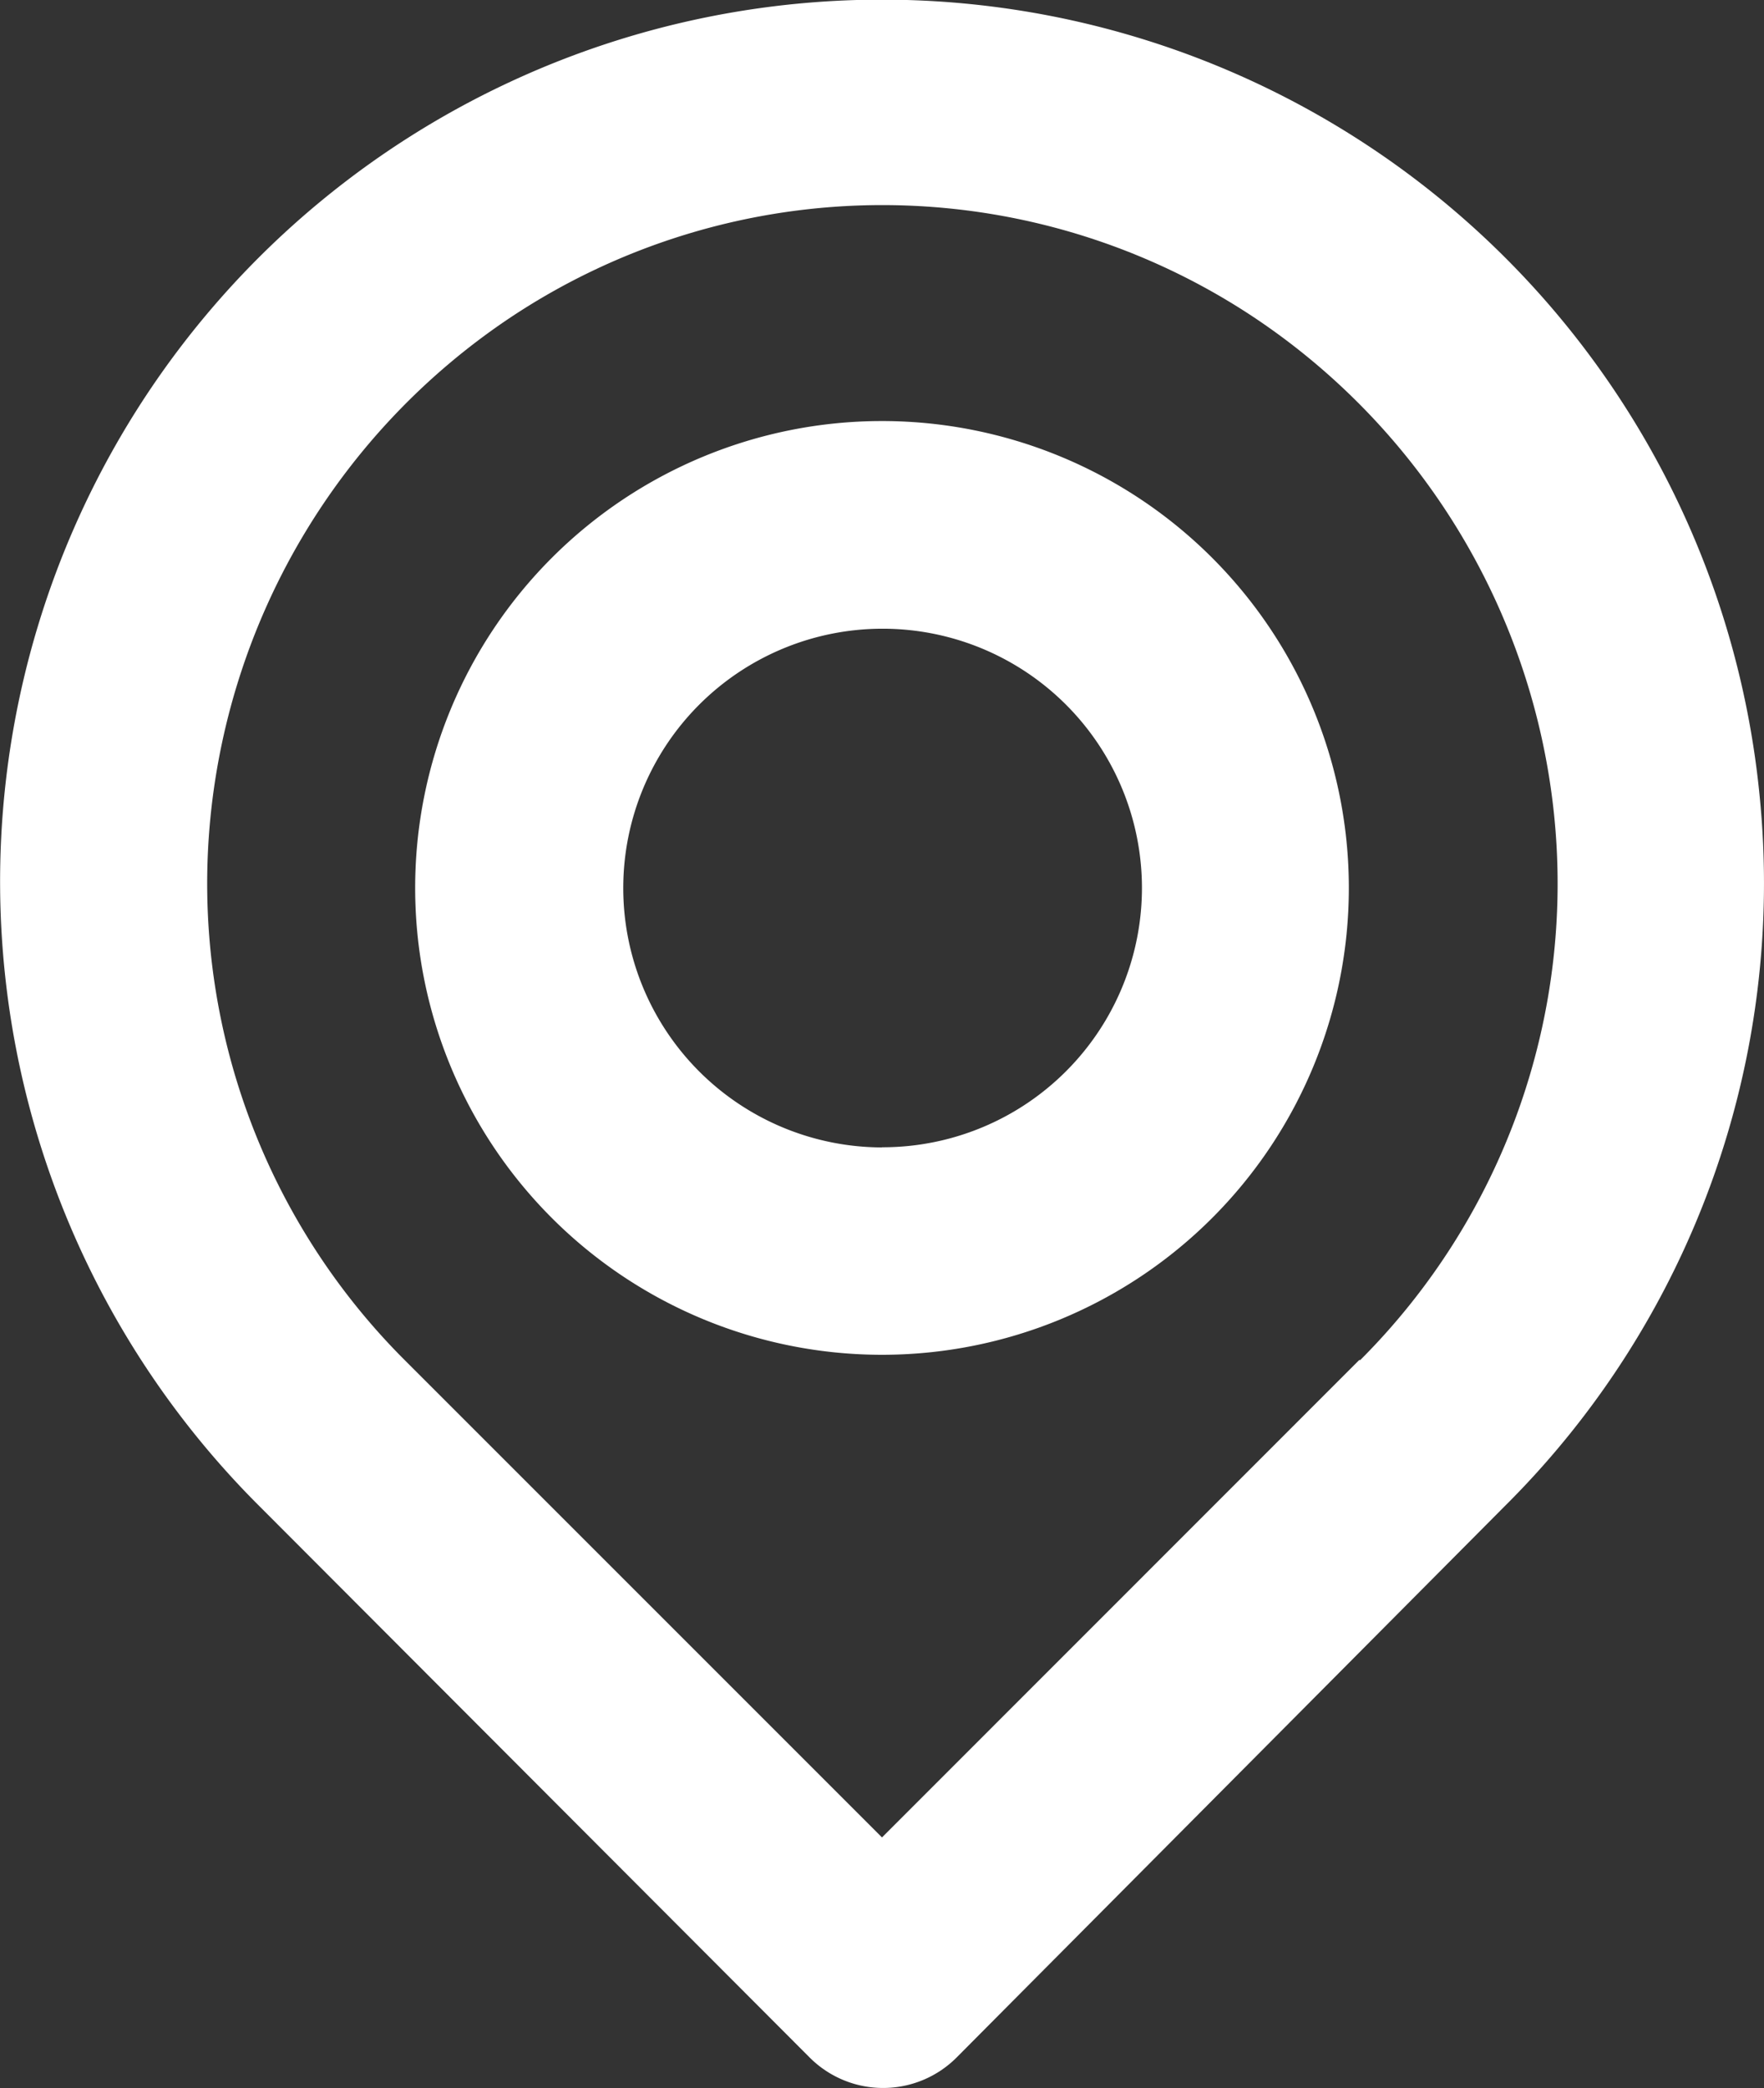
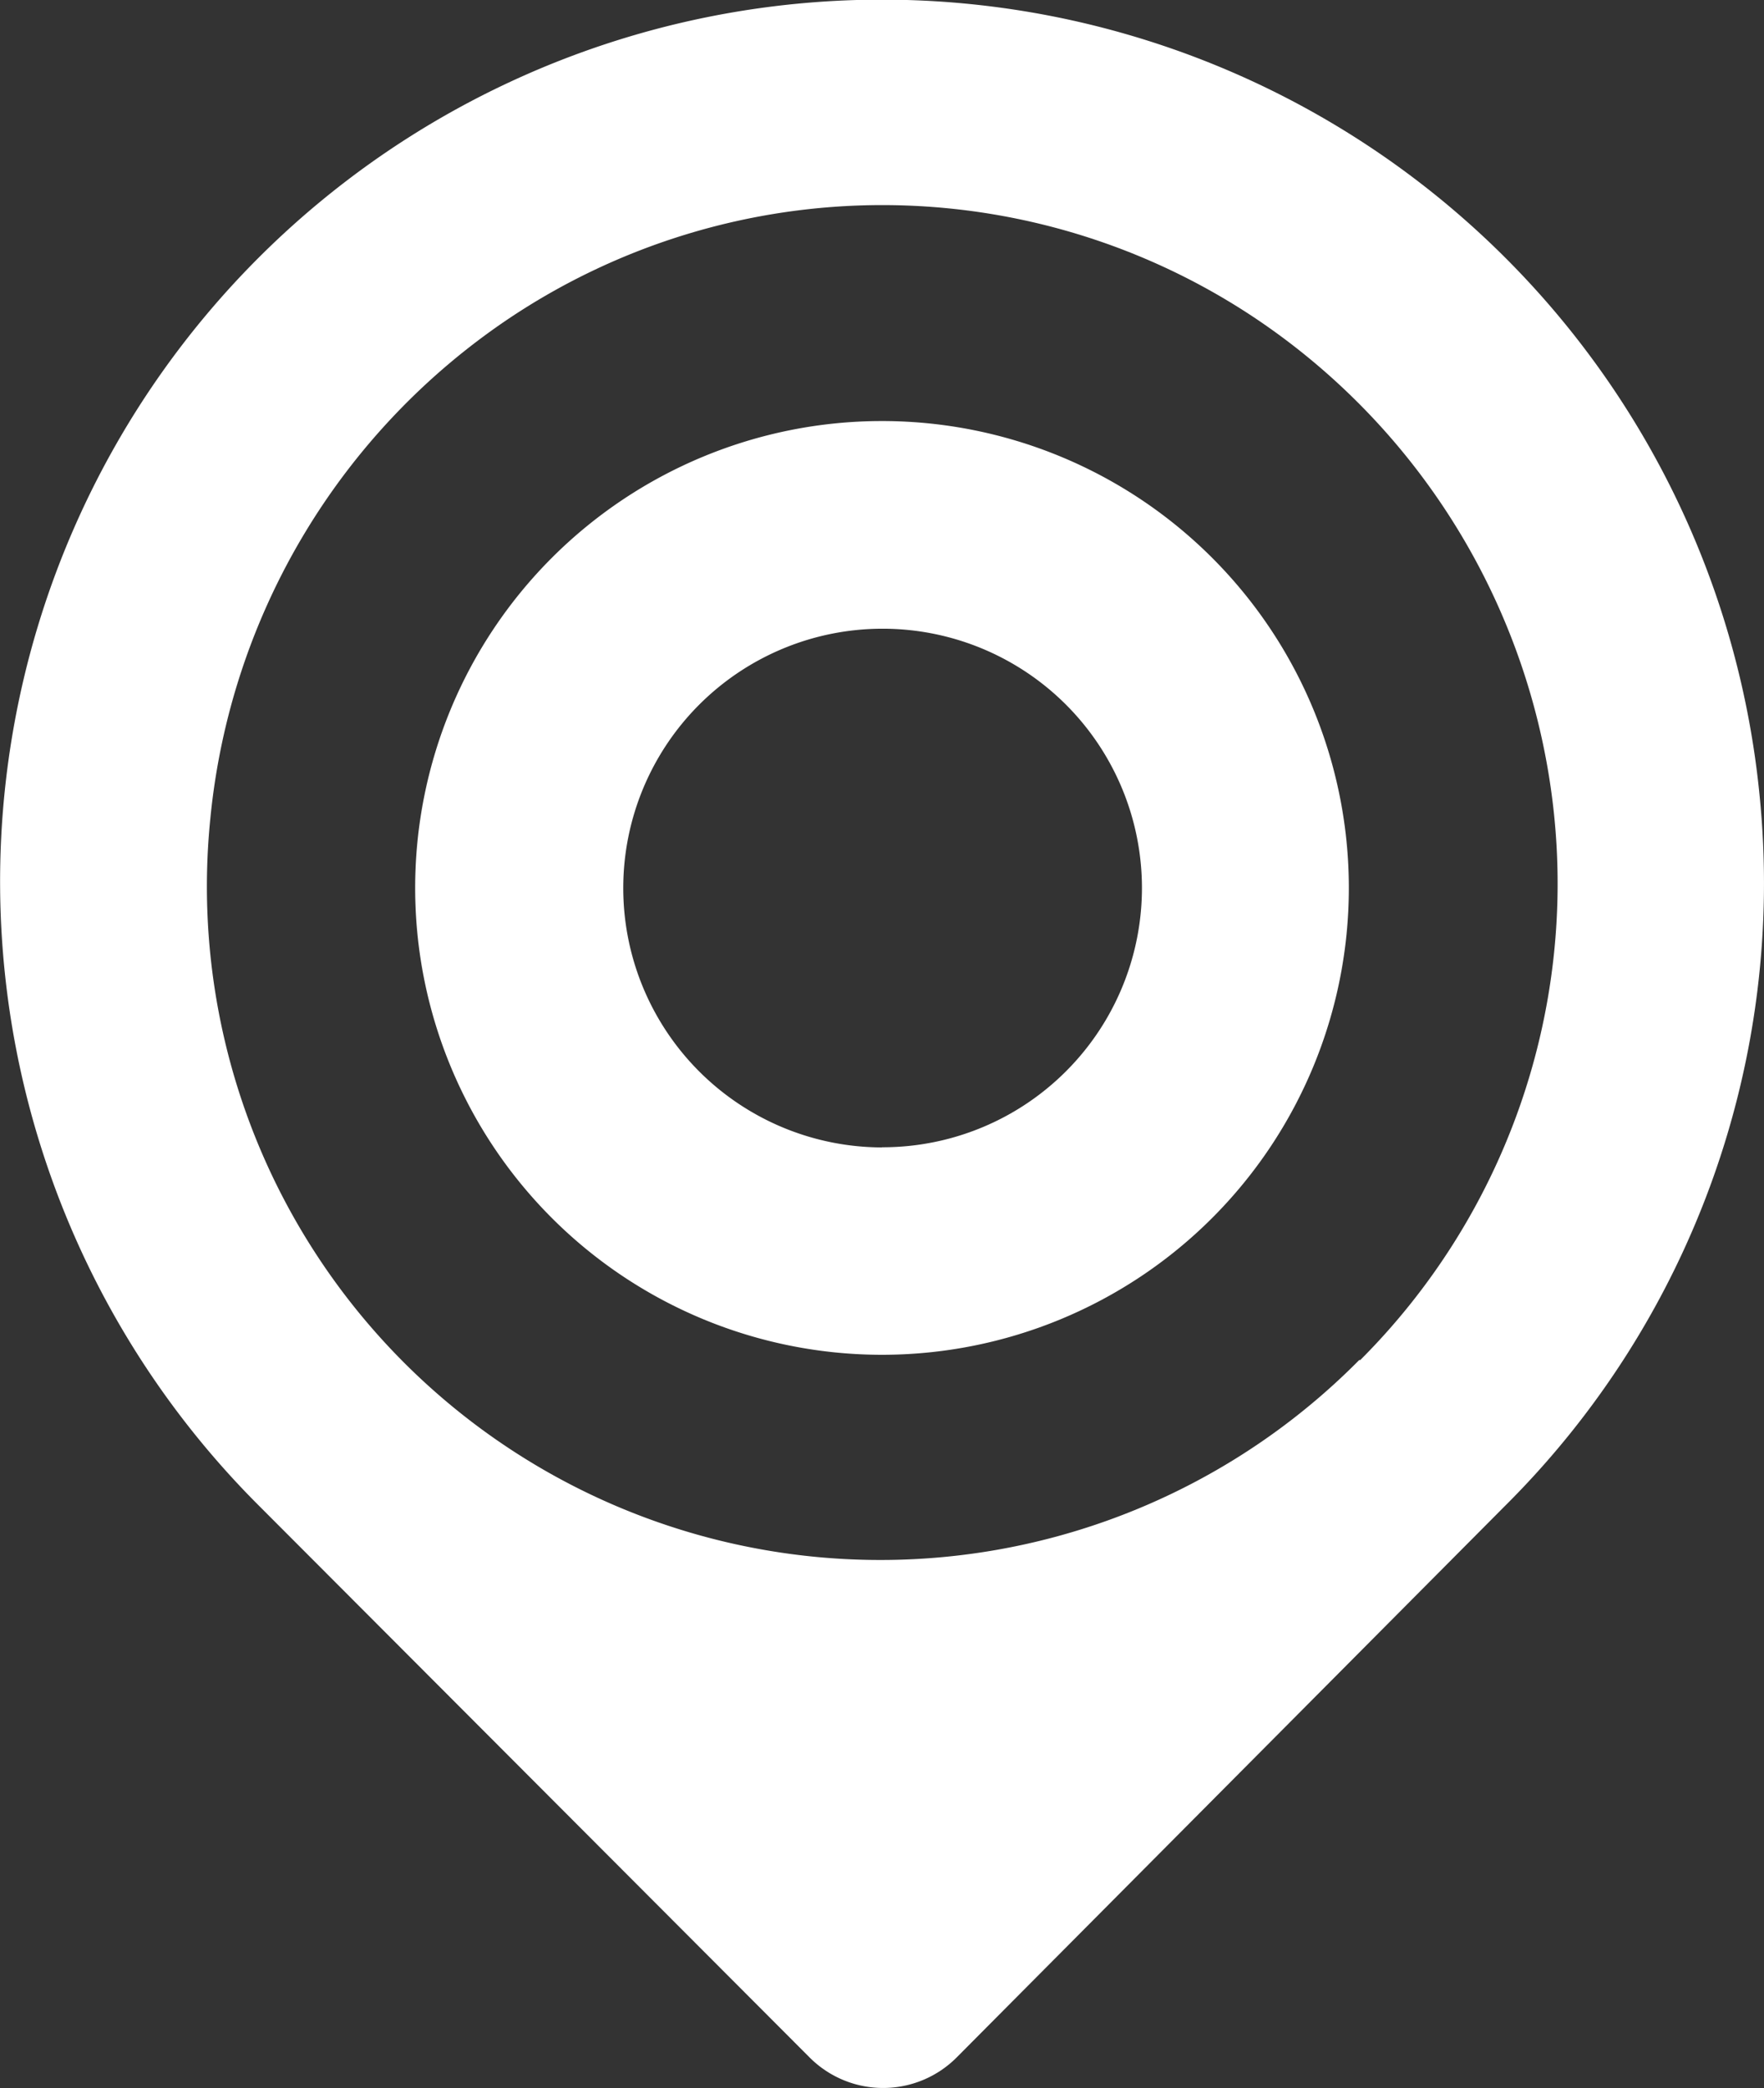
<svg xmlns="http://www.w3.org/2000/svg" width="11.74" height="13.896" viewBox="0 0 11.74 13.896">
  <rect x="0" y="0" width="11.74" height="13.896" fill="#333333" stroke="none" />
-   <path id="location" d="M15.212,7.251a5.869,5.869,0,1,0-9.985,4.716l3.66,3.667a.691.691,0,0,0,.981,0l3.646-3.667A5.842,5.842,0,0,0,15.212,7.251Zm-2.666,3.743L9.37,14.171,6.193,10.994A4.482,4.482,0,0,1,4.9,7.389a4.537,4.537,0,0,1,2-3.335,4.468,4.468,0,0,1,4.944,0,4.537,4.537,0,0,1,2,3.322,4.482,4.482,0,0,1-1.291,3.618ZM9.37,4.745a3.107,3.107,0,1,0,3.107,3.107A3.107,3.107,0,0,0,9.37,4.745Zm0,4.834A1.726,1.726,0,1,1,11.1,7.852,1.726,1.726,0,0,1,9.37,9.578Z" transform="translate(-3.5 -1.943)" fill="#fff" />
+   <path id="location" d="M15.212,7.251a5.869,5.869,0,1,0-9.985,4.716l3.66,3.667a.691.691,0,0,0,.981,0l3.646-3.667A5.842,5.842,0,0,0,15.212,7.251Zm-2.666,3.743A4.482,4.482,0,0,1,4.9,7.389a4.537,4.537,0,0,1,2-3.335,4.468,4.468,0,0,1,4.944,0,4.537,4.537,0,0,1,2,3.322,4.482,4.482,0,0,1-1.291,3.618ZM9.37,4.745a3.107,3.107,0,1,0,3.107,3.107A3.107,3.107,0,0,0,9.37,4.745Zm0,4.834A1.726,1.726,0,1,1,11.1,7.852,1.726,1.726,0,0,1,9.37,9.578Z" transform="translate(-3.5 -1.943)" fill="#fff" />
</svg>